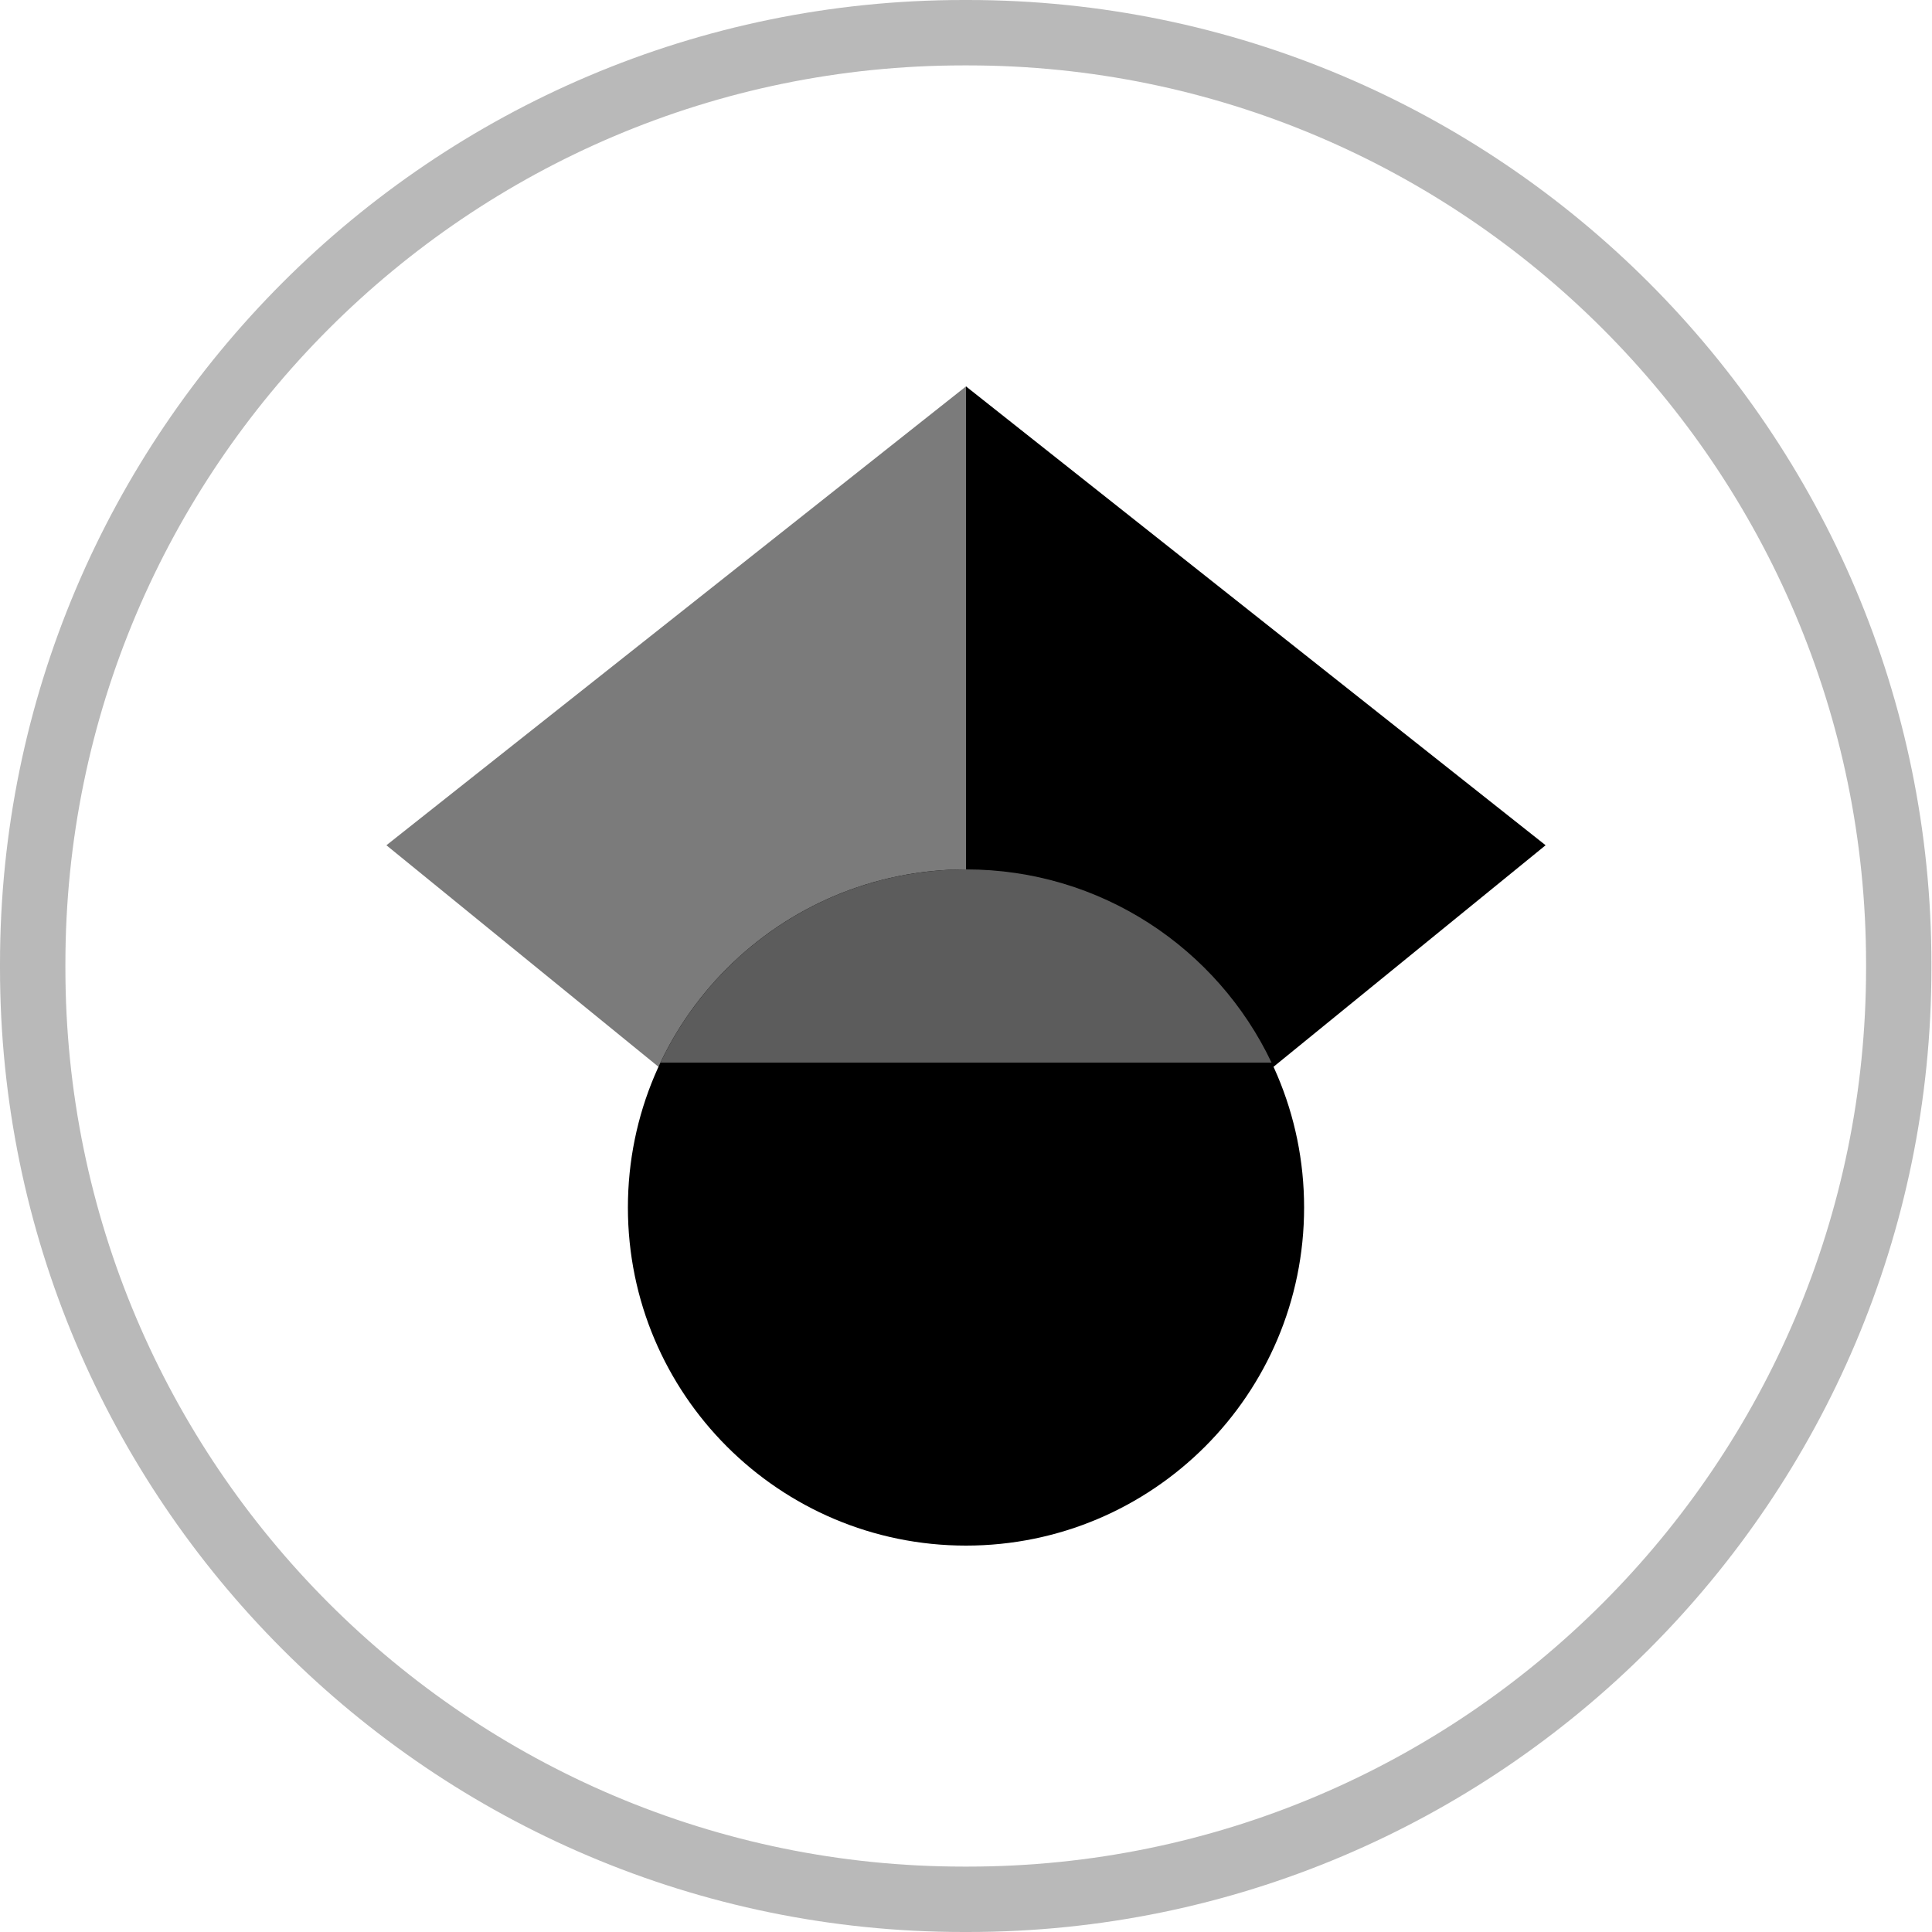
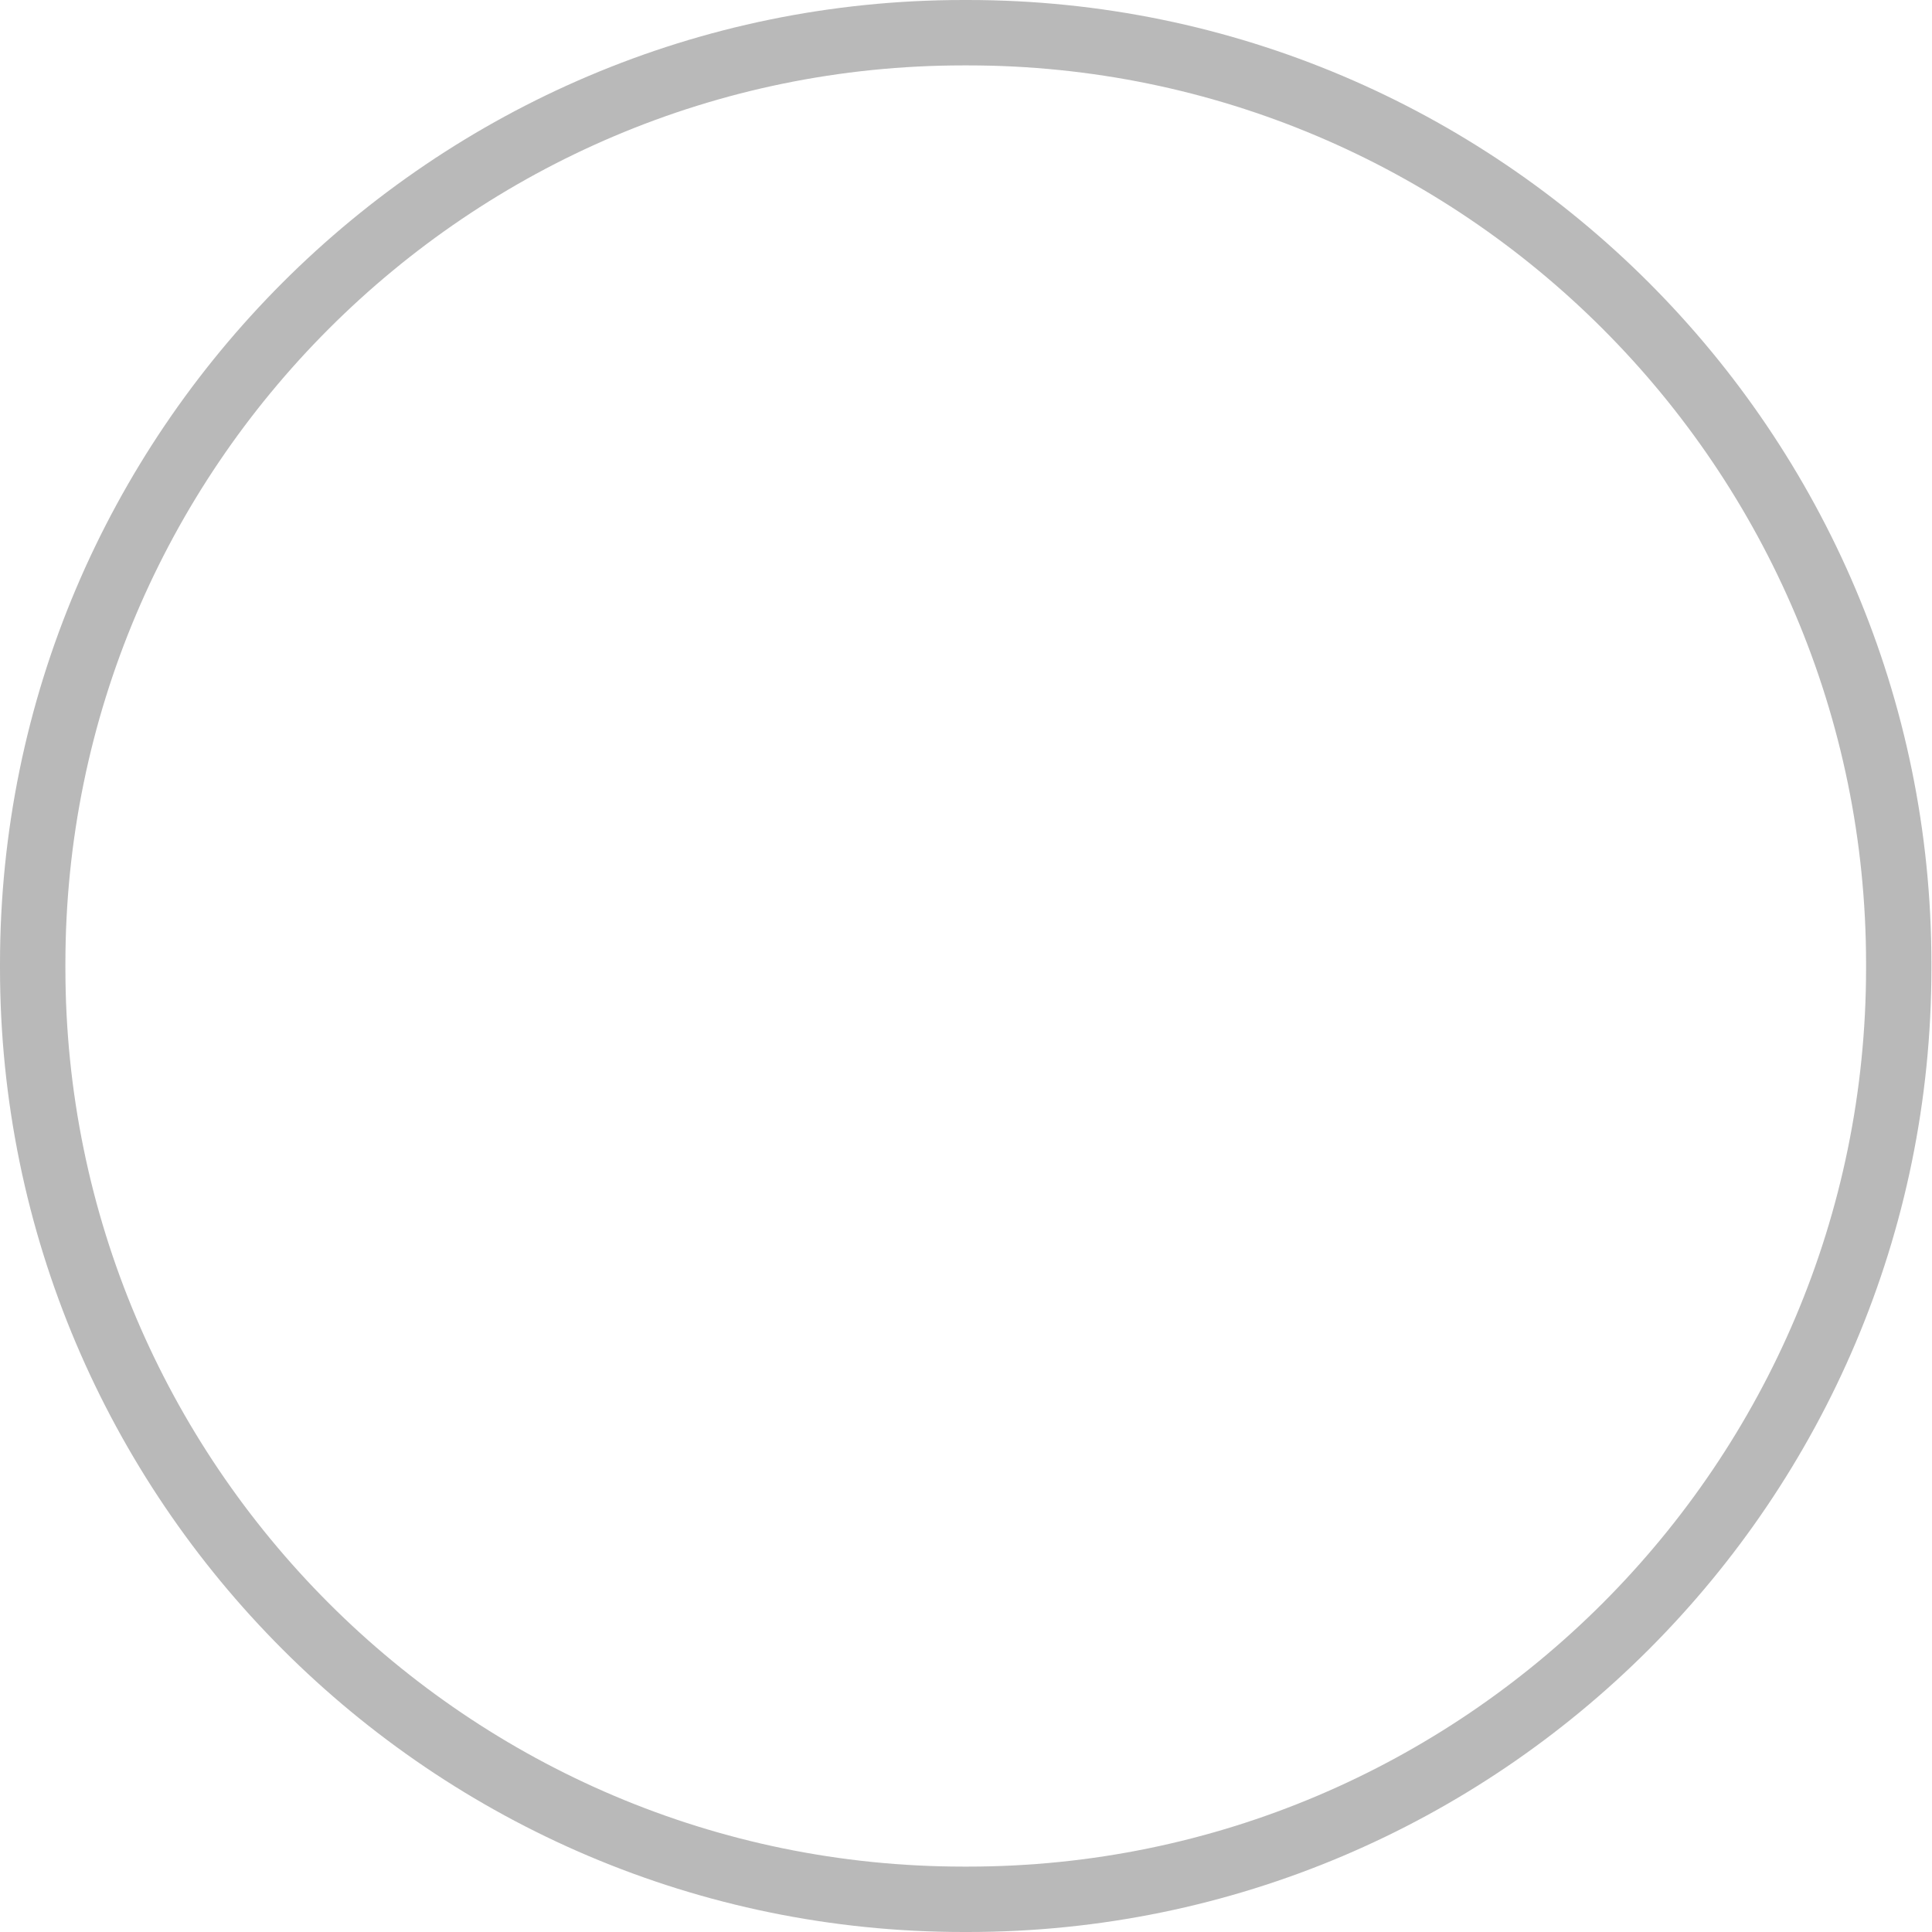
<svg xmlns="http://www.w3.org/2000/svg" width="40" height="40" viewBox="0 0 40 40" fill="none">
  <g clip-path="url(#clip0_277_199)">
-     <path d="M20 27.271L8 17.5L20 8V27.271Z" fill="#434343" fill-opacity="0.7" />
+     <path d="M20 27.271L20 8V27.271Z" fill="#434343" fill-opacity="0.7" />
    <path d="M20 27.271L32 17.5L20 8V27.271Z" fill="black" />
-     <path d="M20 32C23.866 32 27 28.866 27 25C27 21.134 23.866 18 20 18C16.134 18 13 21.134 13 25C13 28.866 16.134 32 20 32Z" fill="black" />
-     <path d="M13.674 22C14.797 19.635 17.208 18 20 18C22.792 18 25.203 19.635 26.326 22H13.674Z" fill="#666666" fill-opacity="0.9" />
  </g>
  <path d="M20.038 40H19.95C8.95 40 0 31.048 0 20.044V19.956C0 8.952 8.95 0 19.95 0H20.038C31.038 0 39.988 8.952 39.988 19.956V20.044C39.988 31.048 31.038 40 20.038 40ZM19.95 1.354C9.696 1.354 1.354 9.698 1.354 19.956V20.044C1.354 30.302 9.696 38.646 19.95 38.646H20.038C30.293 38.646 38.635 30.302 38.635 20.044V19.956C38.635 9.698 30.293 1.354 20.038 1.354H19.95Z" fill="#141414" fill-opacity="0.3" />
  <defs>
    <clipPath id="clip0_277_199">
-       <rect width="24" height="24" fill="white" transform="translate(8 8)" />
-     </clipPath>
+       </clipPath>
  </defs>
</svg>